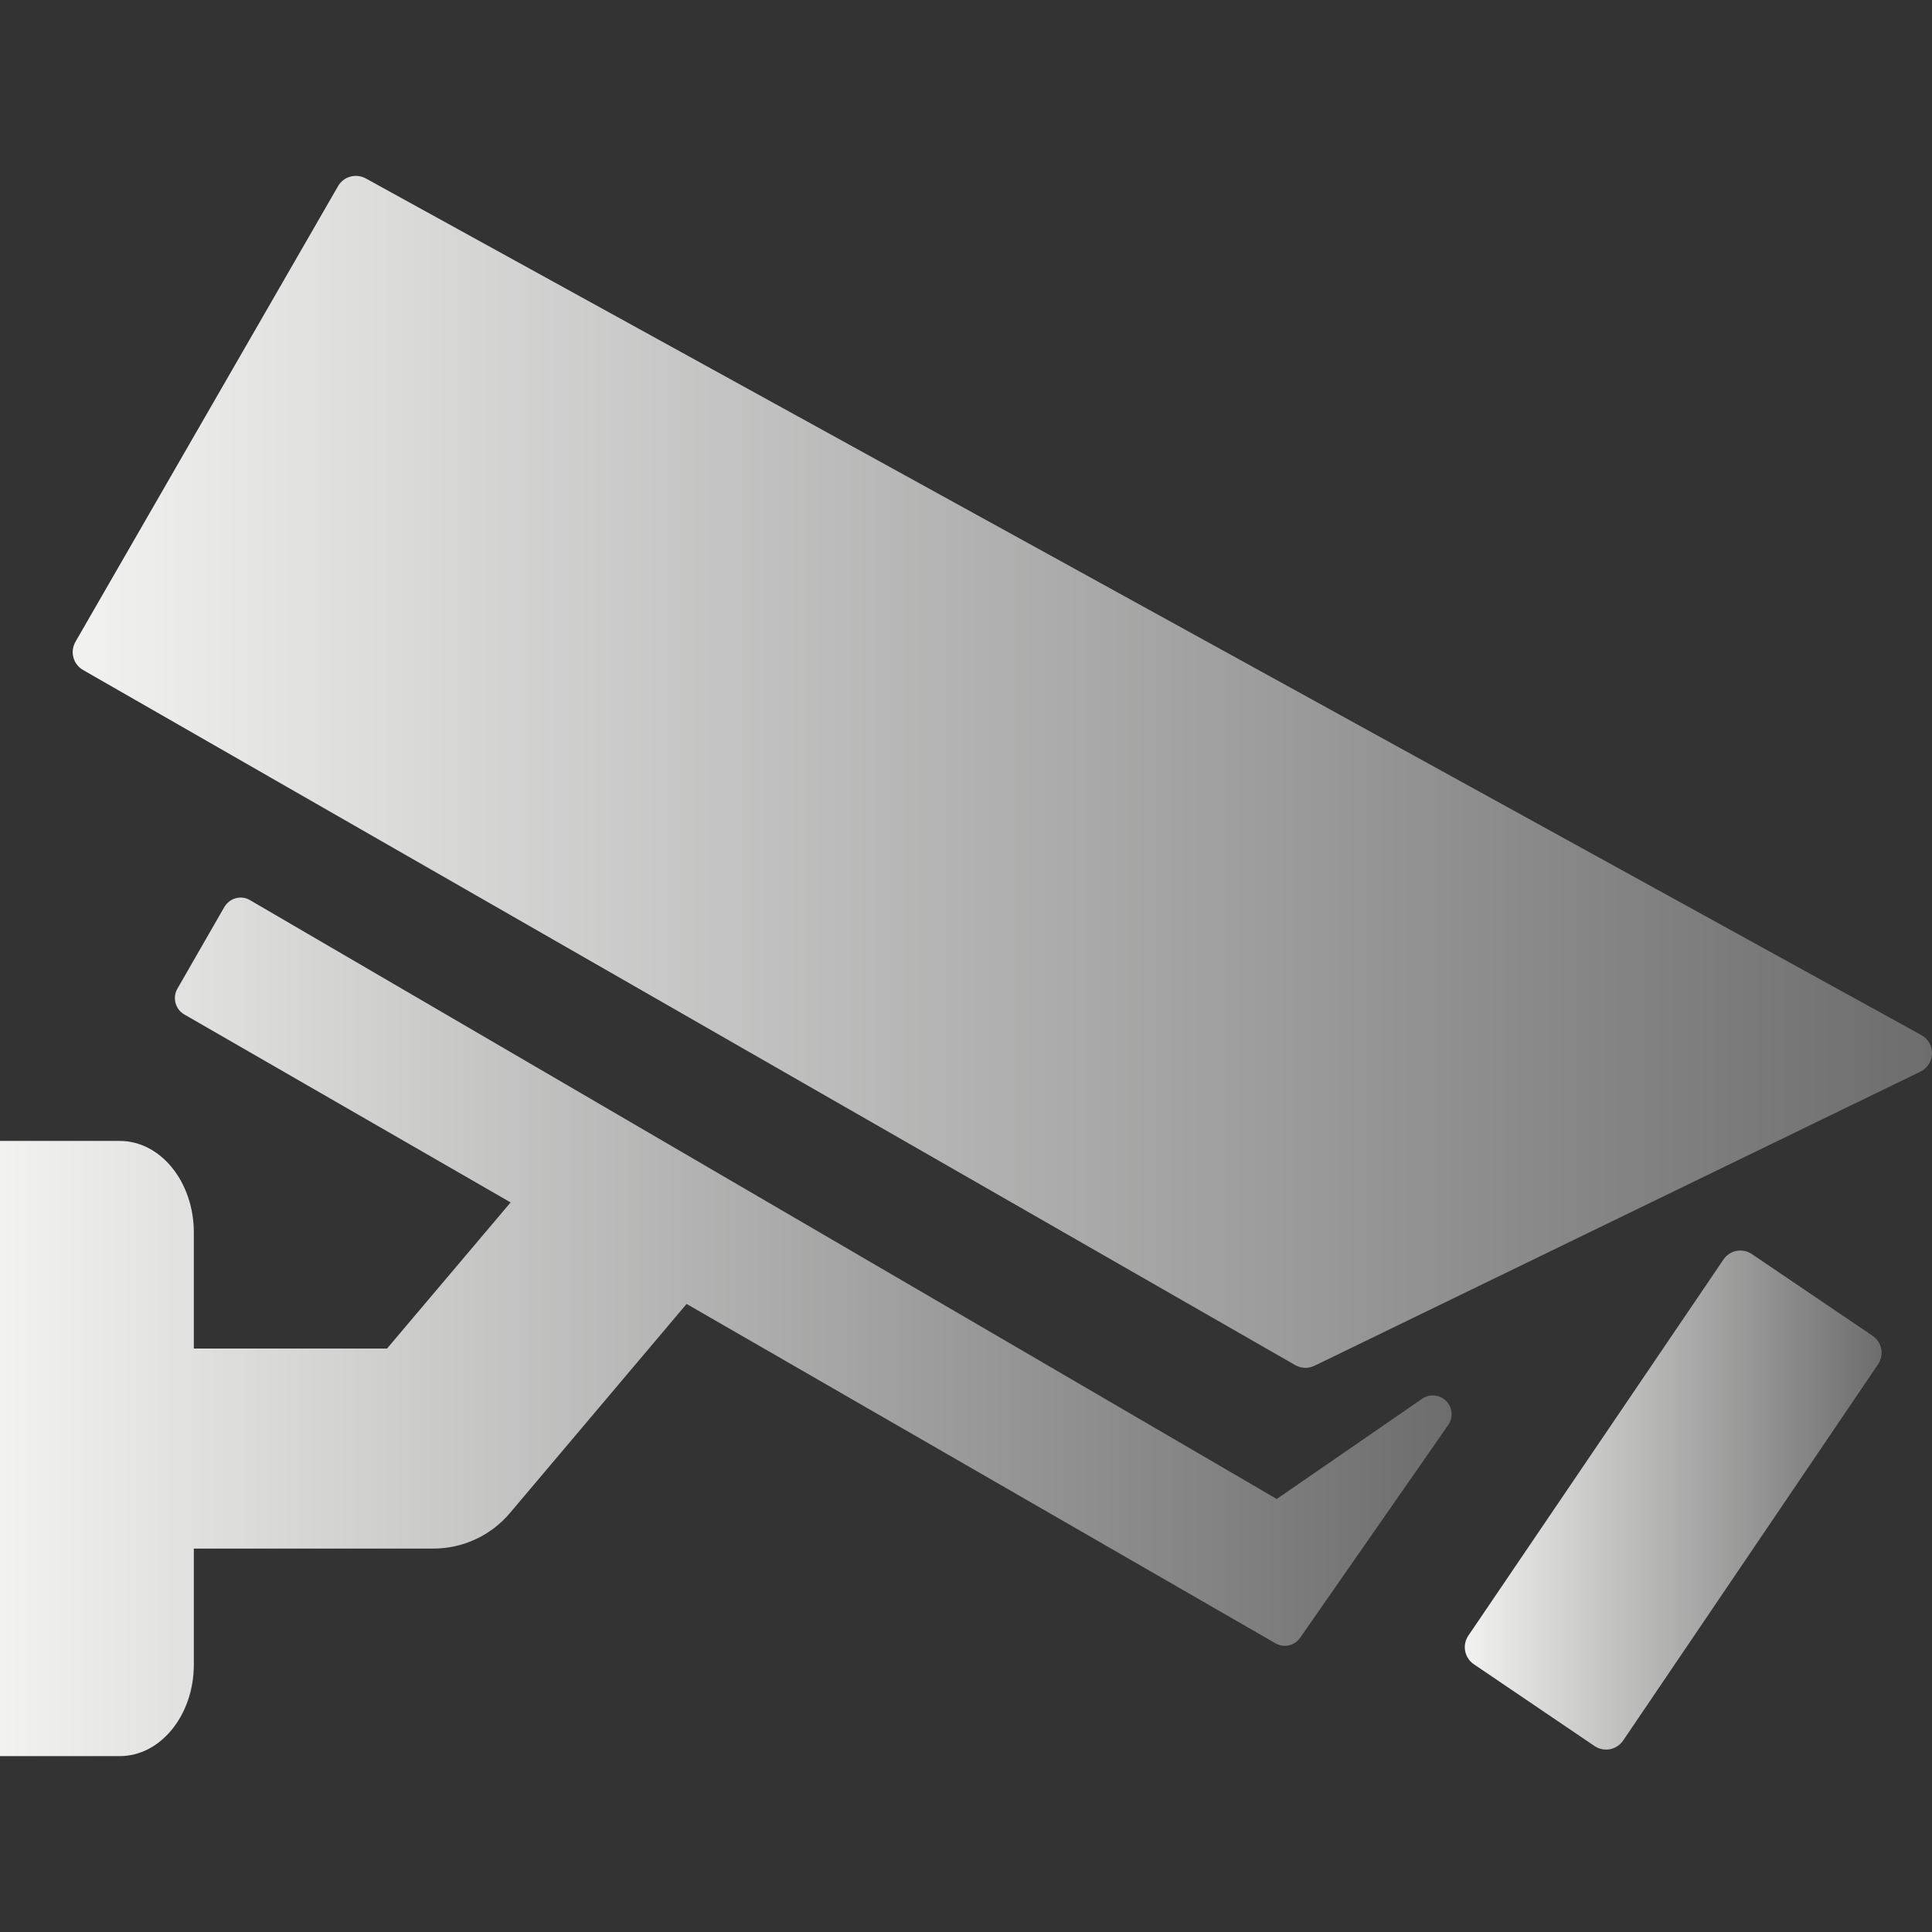
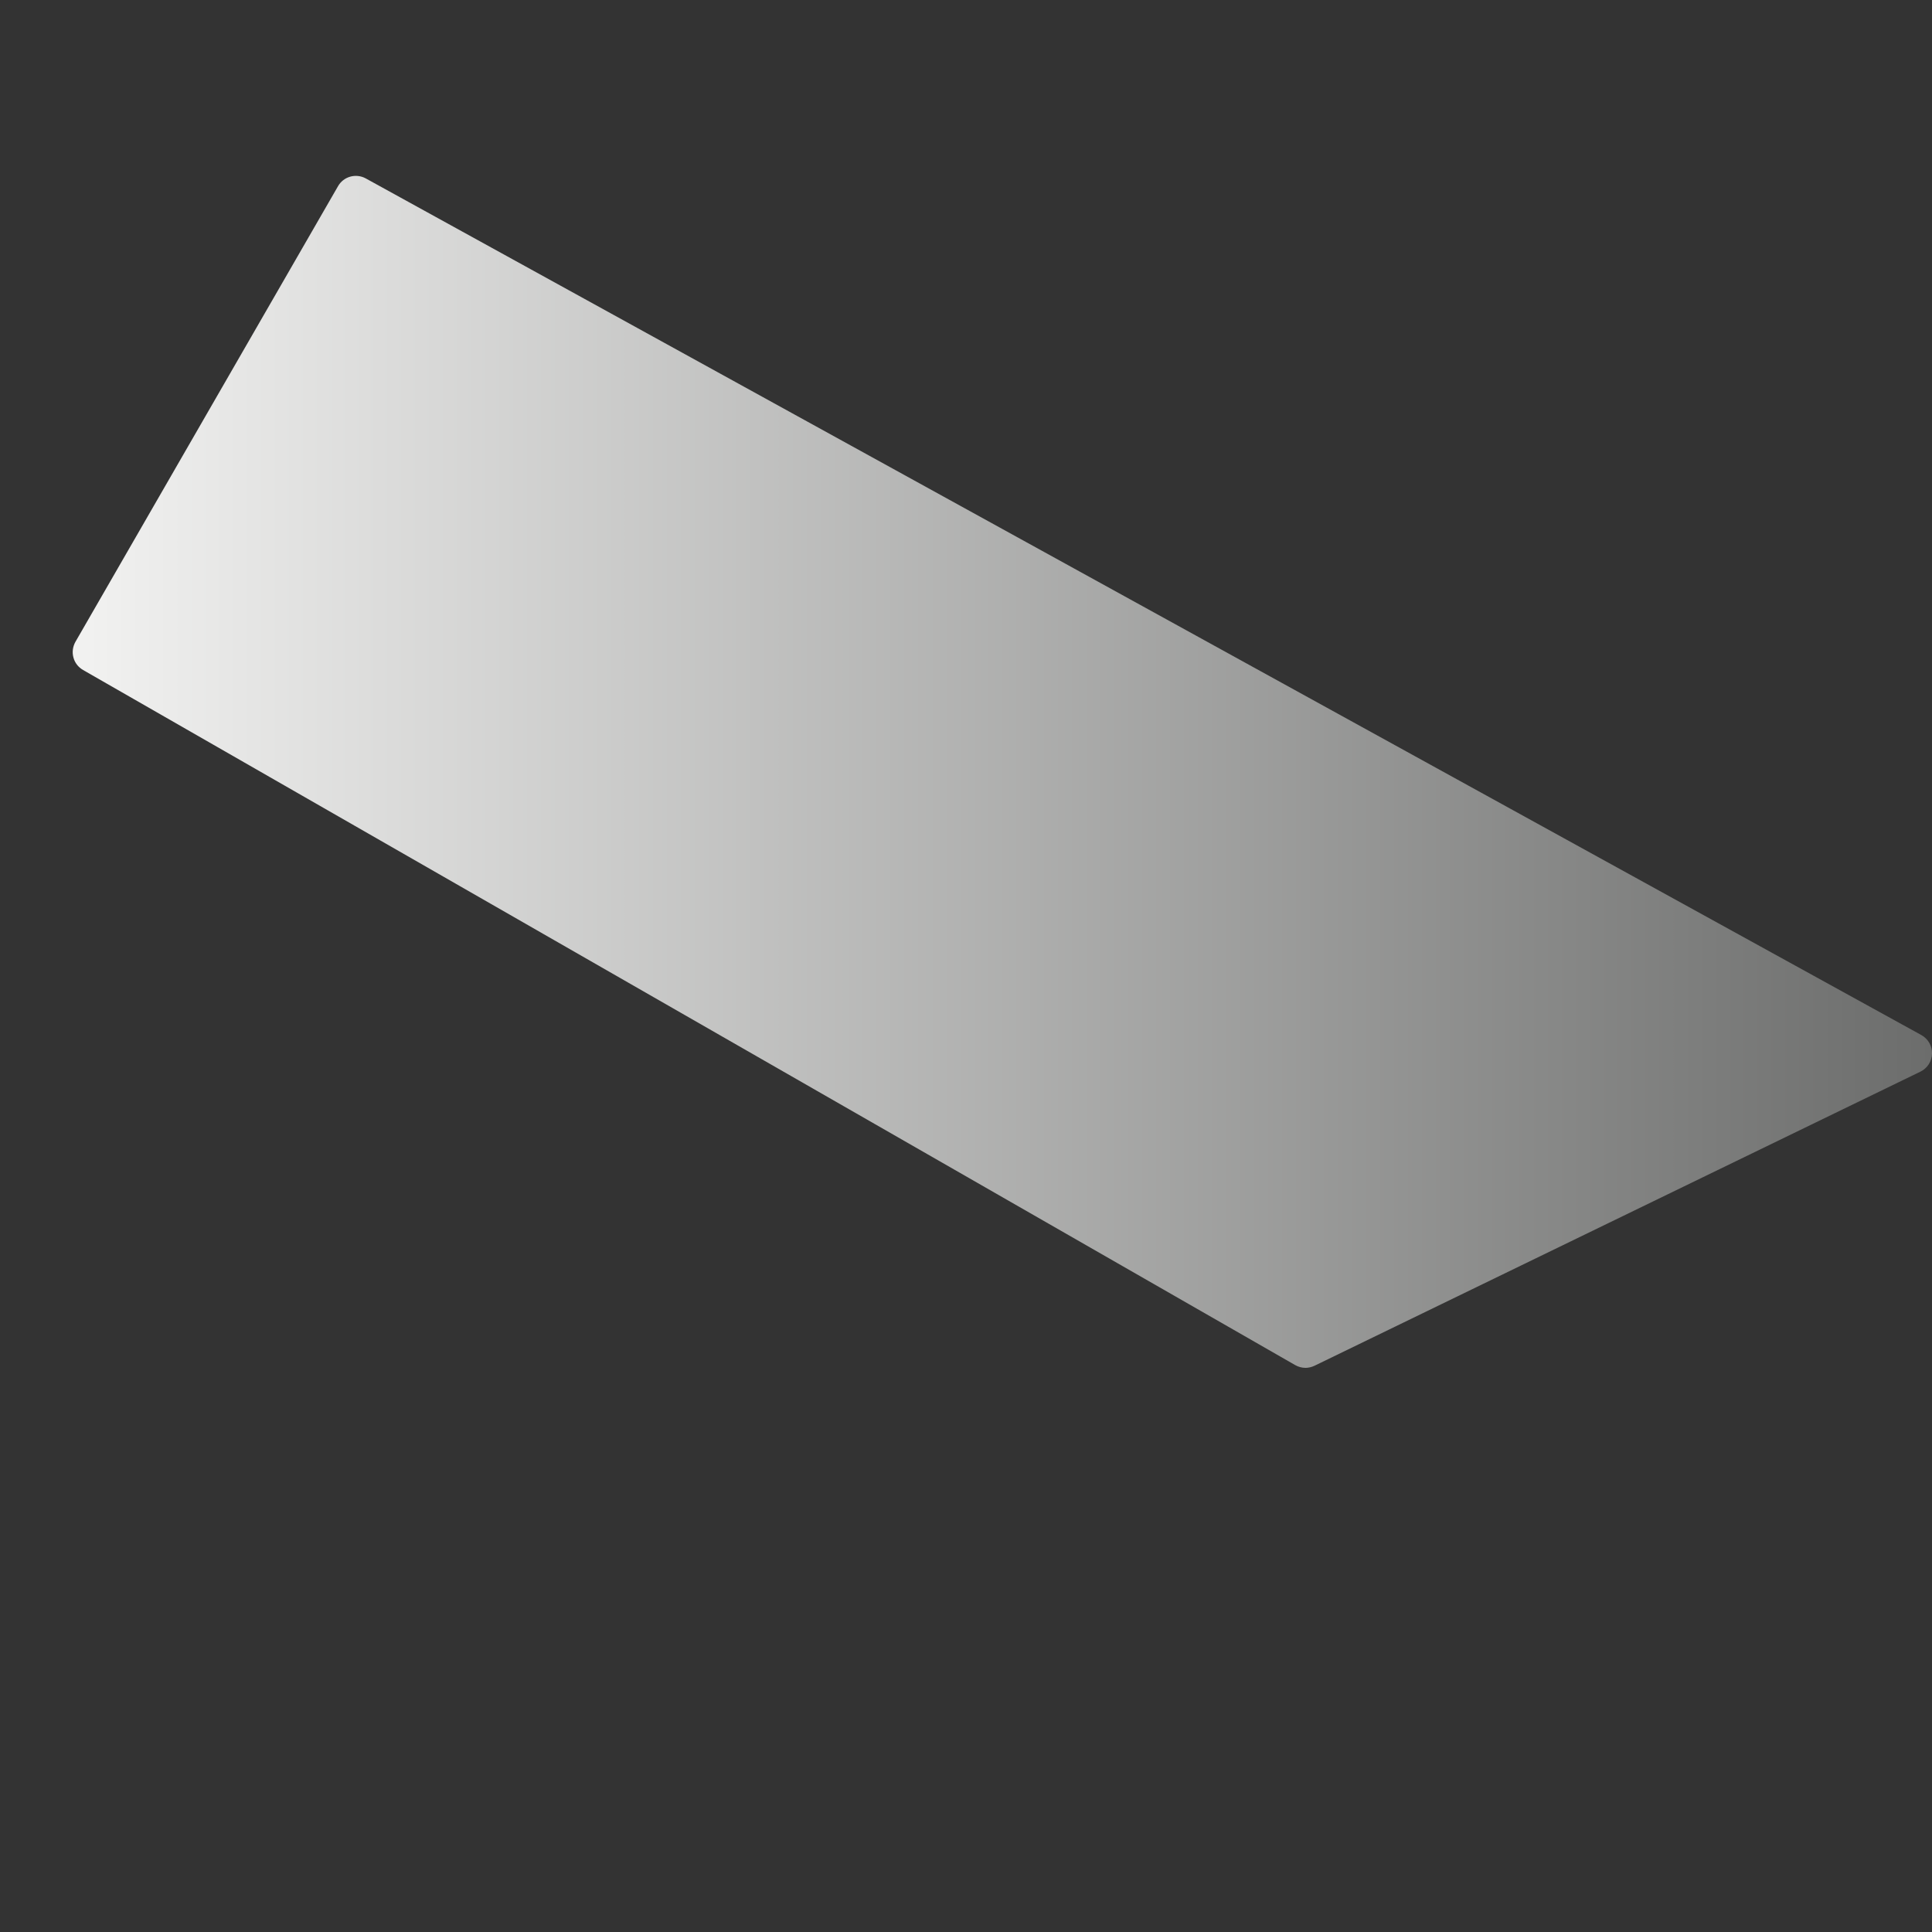
<svg xmlns="http://www.w3.org/2000/svg" version="1.1" x="0" y="0" width="24" height="24" viewBox="0, 0, 24, 24">
  <rect x="0" y="0" width="24" height="24" fill="#333333" stroke="none" />
  <defs>
    <linearGradient id="Gradient_1" gradientUnits="userSpaceOnUse" x1="0.903" y1="9.588" x2="23.999" y2="9.588">
      <stop offset="0" stop-color="#F2F2F1" />
      <stop offset="1" stop-color="#6C6D6C" />
    </linearGradient>
    <linearGradient id="Gradient_2" gradientUnits="userSpaceOnUse" x1="0" y1="16.483" x2="18.032" y2="16.483">
      <stop offset="0" stop-color="#F2F2F1" />
      <stop offset="1" stop-color="#6C6D6C" />
    </linearGradient>
    <linearGradient id="Gradient_3" gradientUnits="userSpaceOnUse" x1="18.197" y1="18.634" x2="23.374" y2="18.634">
      <stop offset="0" stop-color="#F2F2F1" />
      <stop offset="1" stop-color="#6C6D6C" />
    </linearGradient>
  </defs>
  <g id="Layer_1">
    <g>
      <path d="M16.217,16.992 C16.173,16.992 16.129,16.98 16.09,16.958 L1.032,8.323 C0.972,8.288 0.929,8.233 0.912,8.167 C0.894,8.102 0.904,8.032 0.937,7.973 L4.199,2.313 C4.268,2.192 4.421,2.15 4.543,2.216 L23.868,12.858 C23.952,12.905 24.003,12.993 24,13.089 C23.998,13.185 23.942,13.27 23.857,13.312 L16.329,16.966 C16.293,16.983 16.254,16.992 16.217,16.992" fill="url(#Gradient_1)" />
-       <path d="M17.964,17.403 C17.886,17.323 17.759,17.313 17.668,17.375 L15.86,18.621 L3.106,11.182 C3.053,11.15 2.991,11.142 2.93,11.158 C2.868,11.174 2.819,11.214 2.787,11.267 L2.203,12.283 C2.14,12.395 2.178,12.537 2.288,12.601 L6.343,14.937 L4.808,16.752 L2.408,16.752 L2.408,15.312 C2.408,14.683 1.996,14.173 1.488,14.173 L-0,14.173 L-0,21.815 L1.488,21.815 C1.996,21.815 2.408,21.305 2.408,20.677 L2.408,19.237 L5.384,19.237 C5.75,19.237 6.097,19.076 6.334,18.796 L8.529,16.198 L15.843,20.413 C15.879,20.435 15.919,20.445 15.96,20.445 C16.033,20.445 16.105,20.41 16.15,20.346 L17.991,17.701 C18.055,17.608 18.044,17.483 17.964,17.403" fill="url(#Gradient_2)" />
-       <path d="M23.261,16.593 L21.763,15.579 C21.645,15.499 21.487,15.53 21.409,15.647 L18.24,20.319 C18.161,20.437 18.192,20.595 18.309,20.674 L19.808,21.69 C19.851,21.719 19.9,21.734 19.951,21.734 C19.967,21.734 19.983,21.732 19.998,21.73 C20.065,21.717 20.124,21.678 20.163,21.622 L23.33,16.948 C23.368,16.892 23.382,16.822 23.369,16.756 C23.356,16.69 23.318,16.631 23.261,16.593" fill="url(#Gradient_3)" />
    </g>
  </g>
</svg>